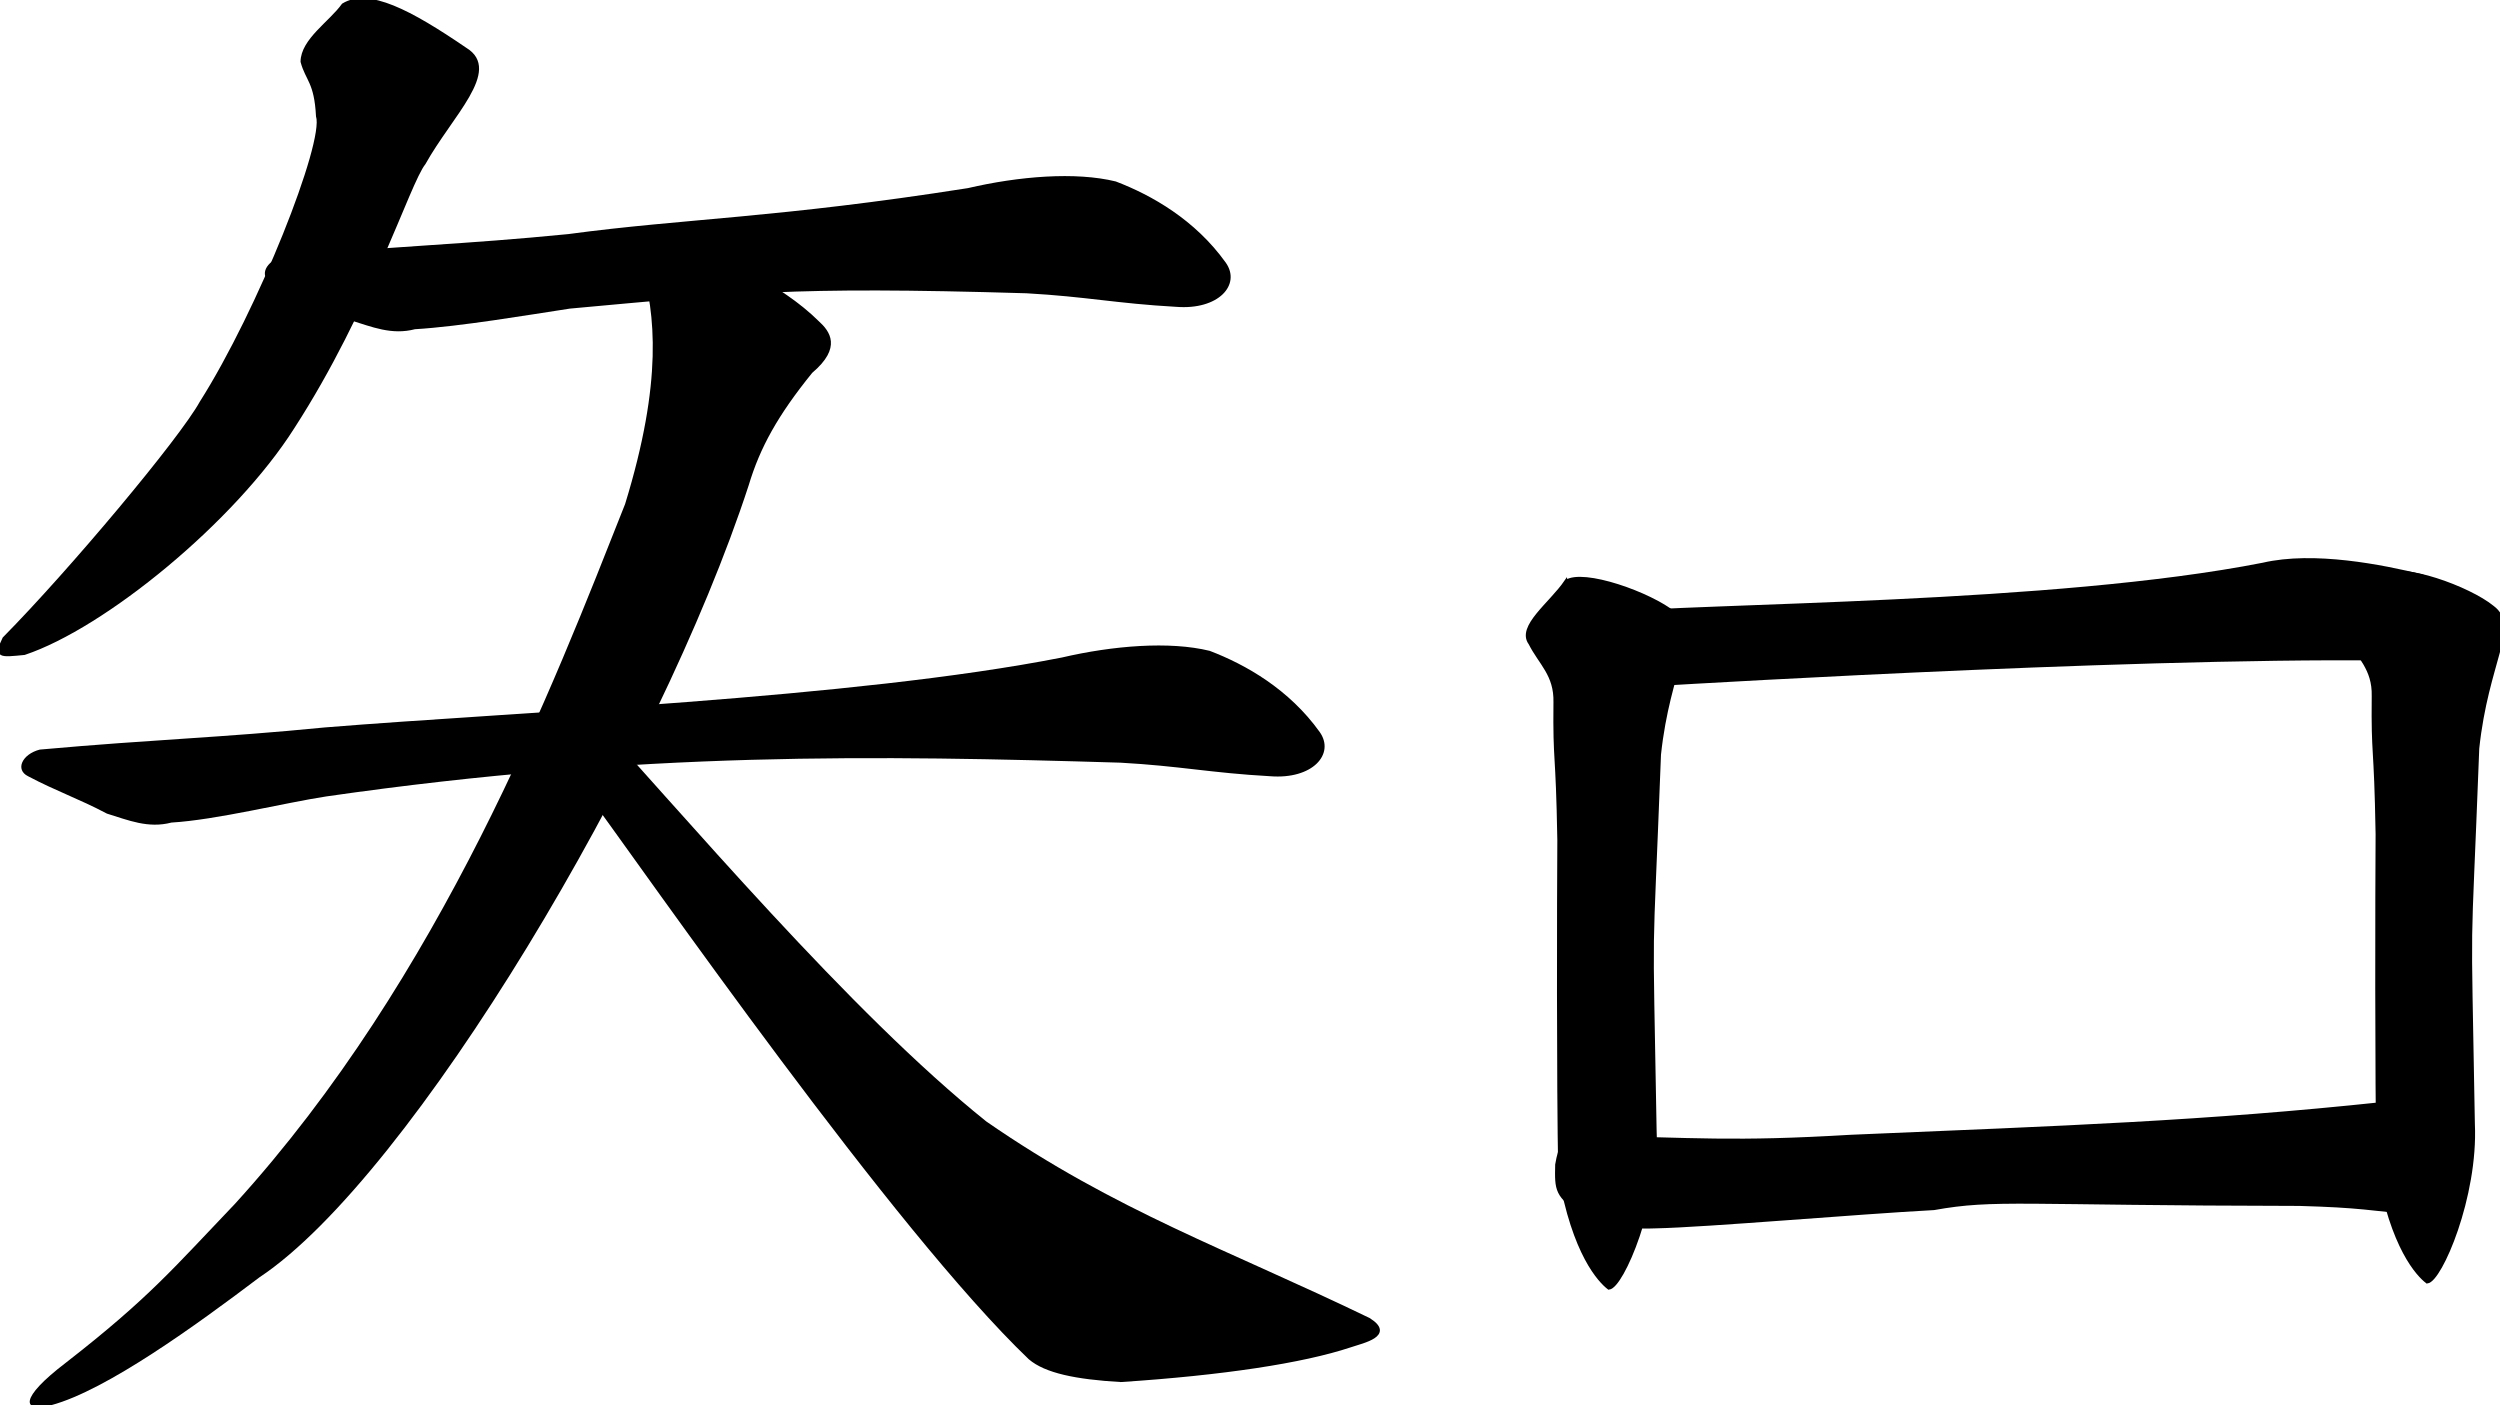
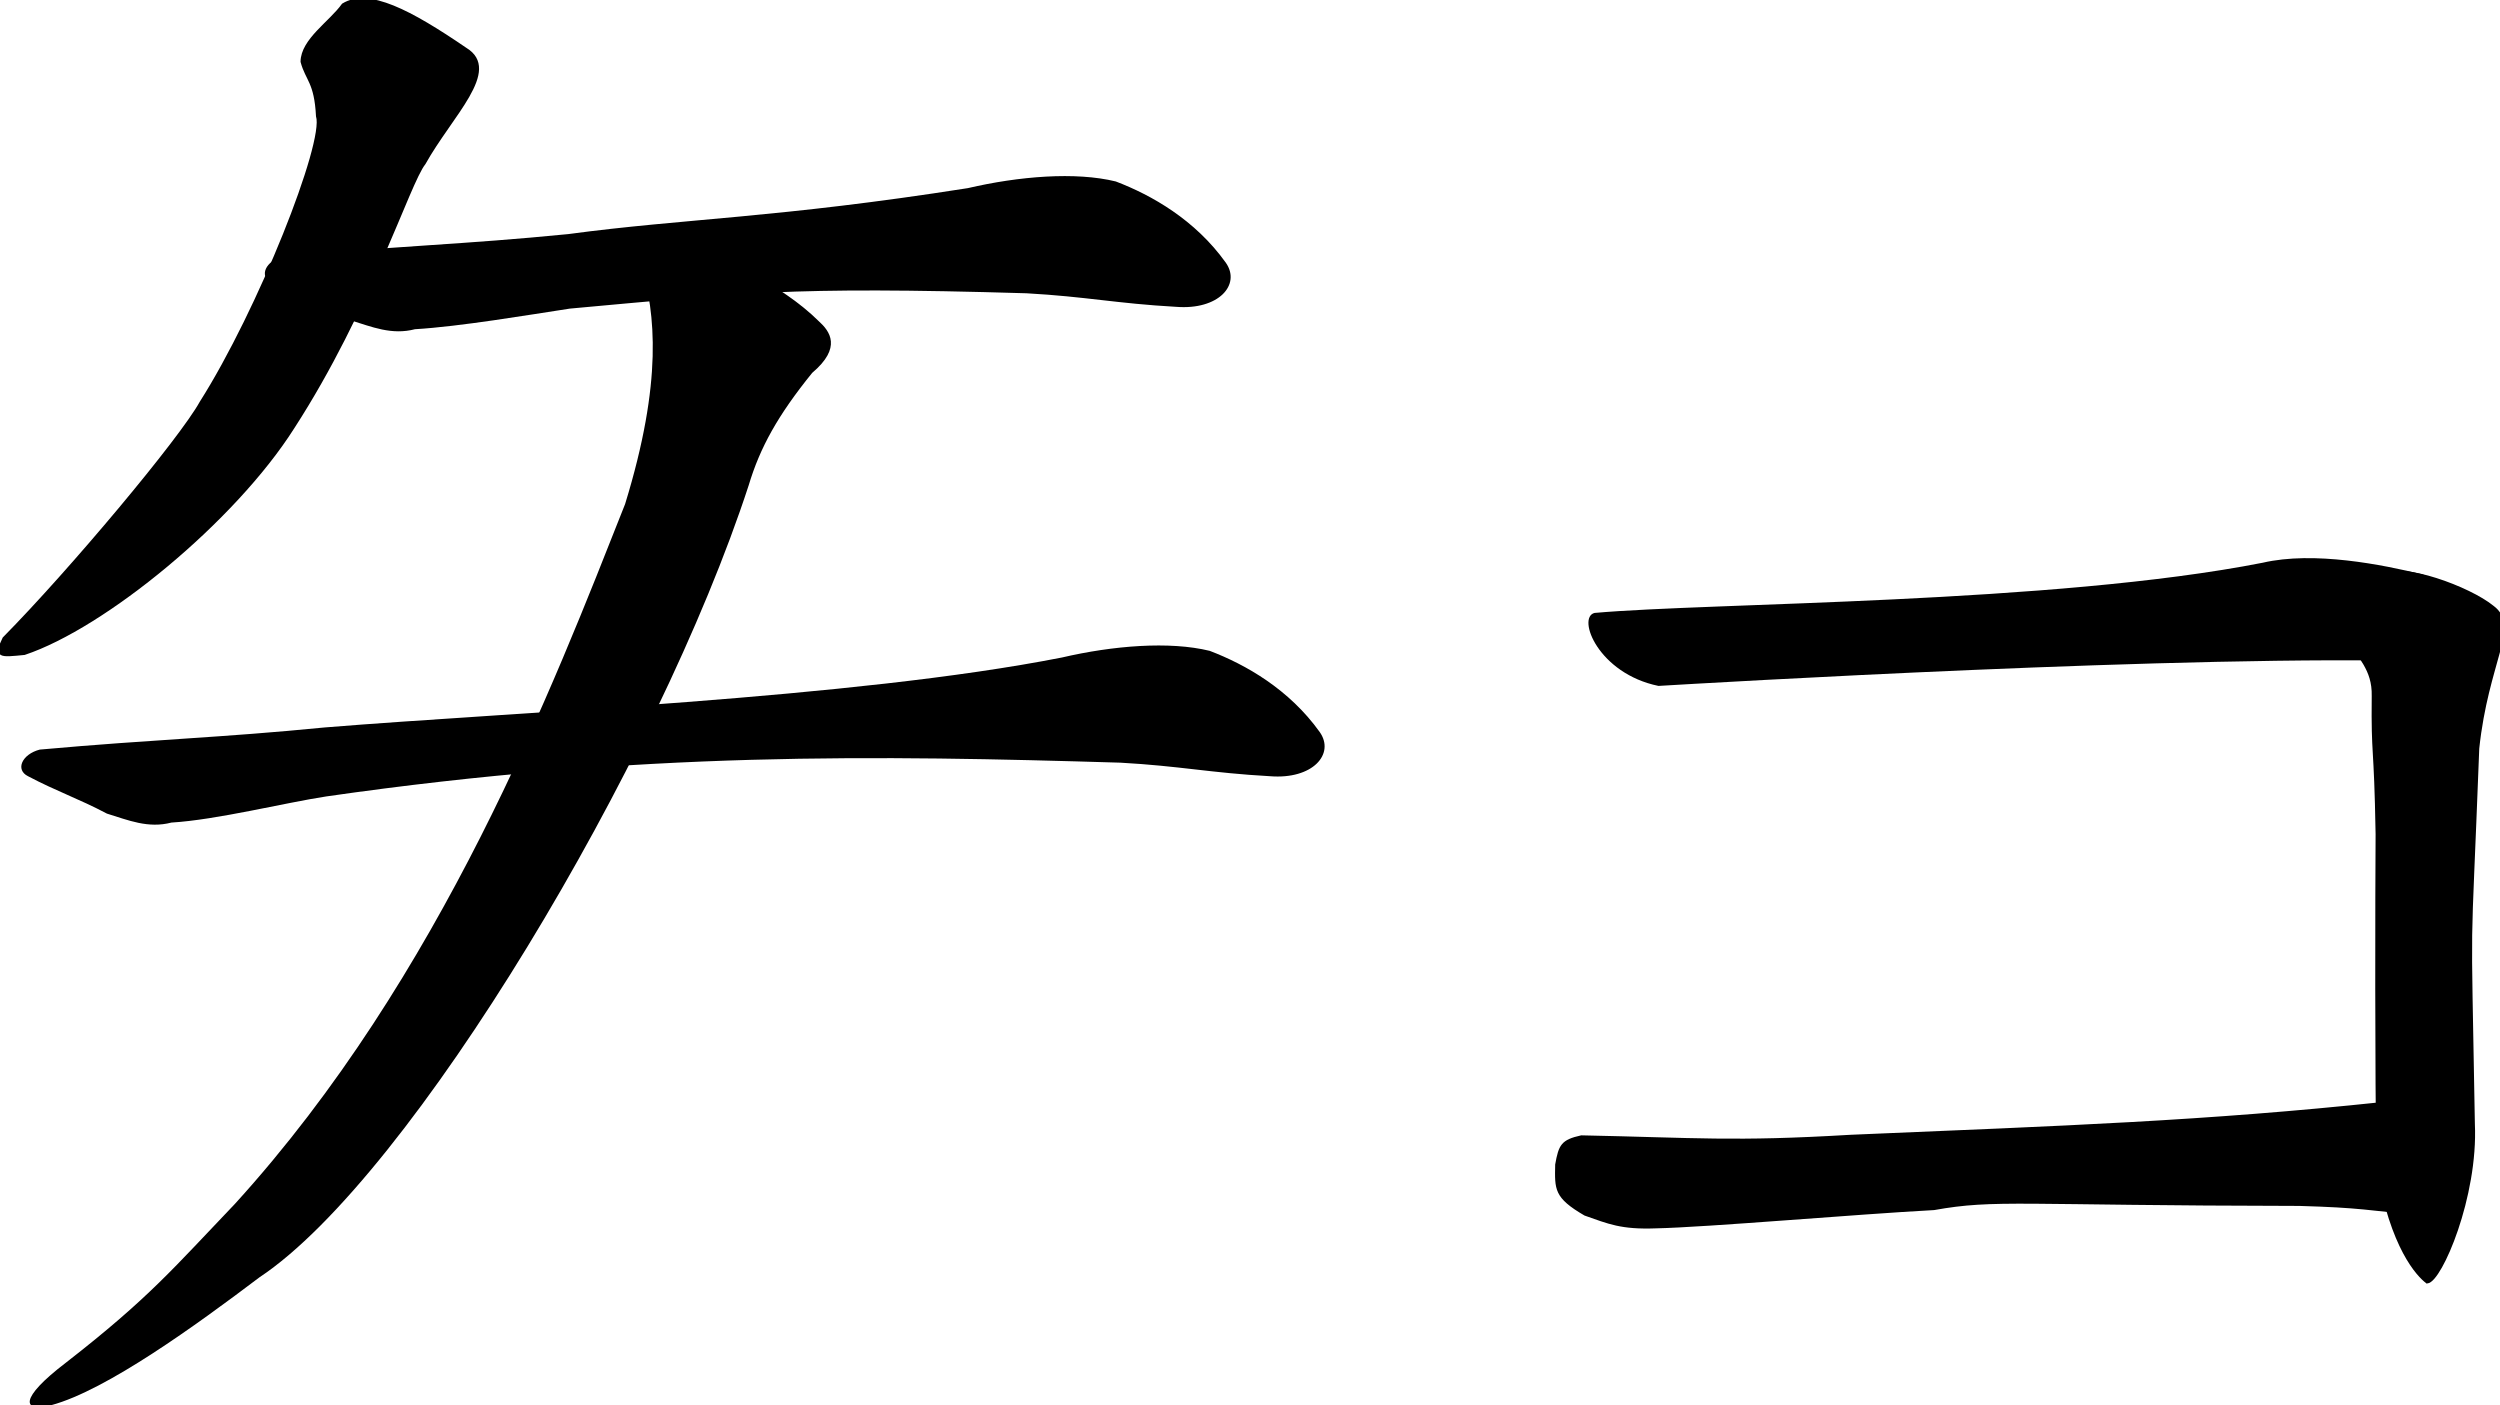
<svg xmlns="http://www.w3.org/2000/svg" width="322" height="181">
  <g>
    <title>Layer 1</title>
    <g id="svg_7">
      <g id="svg_1">
        <path fill="#000000" fill-rule="evenodd" stroke="#000000" stroke-width="0.464px" id="svg_5" d="m307.078,74.151c2.184,-1.55 10.927,1.578 13.966,4.079c3.281,2.435 -0.765,6.983 -1.948,18.168c-1.152,30.313 -1.088,17.623 -0.564,48.359c0.428,9.355 -4.223,20.152 -5.915,20.328c-1.125,-0.869 -4.515,-4.32 -6.294,-14.756c-0.221,-12.074 -0.162,-35.155 -0.114,-42.897c-0.206,-12.071 -0.582,-9.613 -0.499,-17.778c0.084,-3.565 -1.919,-5.007 -3.224,-7.596c-1.555,-2.108 2.648,-5.074 4.592,-7.909z" />
-         <path fill="#000000" fill-rule="evenodd" stroke="#000000" stroke-width="0.464px" d="m201.685,74.944c2.184,-1.55 10.927,1.578 13.966,4.079c3.281,2.435 -0.764,6.983 -1.948,18.168c-1.152,30.313 -1.088,17.623 -0.564,48.359c0.428,9.355 -4.223,20.152 -5.915,20.328c-1.125,-0.869 -4.515,-4.32 -6.294,-14.756c-0.221,-12.074 -0.162,-35.155 -0.114,-42.897c-0.206,-12.071 -0.582,-9.613 -0.499,-17.778c0.084,-3.565 -1.919,-5.007 -3.224,-7.596c-1.555,-2.108 2.648,-5.074 4.592,-7.909z" id="svg_4" />
        <path fill="#000000" fill-rule="evenodd" stroke-width="0.2" stroke-miterlimit="4" id="svg_3" d="m205.369,78.947c14.96,-1.34 59.126,-1.169 86.066,-6.467c6.583,-1.532 15.451,0.247 20.632,1.519c4.645,1.772 8.92,11.62 1.252,11.194c-31.023,-0.928 -93.916,2.81 -99.709,3.153c-7.757,-1.594 -10.537,-8.802 -8.241,-9.399z" />
        <path fill="#000000" fill-rule="evenodd" stroke-width="0.2" stroke-miterlimit="4" id="svg_2" d="m203.663,146.232c14.832,0.302 19.537,0.829 34.708,-0.072c27.773,-1.173 45.611,-1.787 68.463,-4.215c7.994,-0.115 9.653,3.113 11.146,9.428c0.007,2.292 -1.03,5.84 -4.842,5.3c-8.529,-0.81 -9.002,-1.118 -16.986,-1.35c-36.158,-0.055 -39.129,-0.878 -47.034,0.536c-9.812,0.52 -29.353,2.223 -35.824,2.353c-4.522,0.172 -6.16,-0.579 -9.209,-1.65c-3.952,-2.295 -3.839,-3.36 -3.778,-6.574c0.449,-2.521 0.771,-3.19 3.356,-3.756z" />
      </g>
    </g>
    <g id="svg_15">
      <g id="svg_8">
        <path fill="#000000" fill-rule="evenodd" stroke-width="0.2" stroke-miterlimit="4" id="svg_13" d="m5.121,96.547c14.96,-1.34 23.143,-1.512 36.701,-2.852c24.838,-2.027 68.005,-3.709 94.945,-9.007c6.583,-1.532 13.866,-2.13 19.047,-0.858c4.645,1.772 10.224,4.947 14.168,10.458c1.993,2.831 -0.92,6.13 -6.404,5.689c-7.668,-0.426 -11.598,-1.319 -19.266,-1.745c-31.023,-0.928 -61.681,-1.5 -102.285,4.348c-5.325,0.811 -14.156,3.023 -19.948,3.367c-3.003,0.784 -5.538,-0.302 -8.307,-1.154c-3.621,-1.917 -6.541,-2.899 -10.162,-4.817c-1.677,-0.831 -0.784,-2.831 1.512,-3.429z" />
-         <path fill="#000000" fill-rule="evenodd" stroke="#000000" stroke-width="0.445px" d="m73.328,89.159c15.089,16.491 35.913,41.31 53.573,55.463c16.699,11.561 31.294,16.578 49.395,25.334c3.169,1.982 -0.675,2.796 -2.415,3.376c-6.103,2.03 -16.413,3.593 -29.528,4.454c-5.77,-0.338 -9.67,-1.143 -11.7,-2.883c-17.335,-16.589 -48.245,-61.06 -58.208,-74.72c-5.221,-6.747 -4.027,-12.771 -1.118,-11.025z" id="svg_12" />
        <path fill="#000000" fill-rule="evenodd" stroke-width="0.2" stroke-miterlimit="4" id="svg_11" d="m36.489,33.004c14.96,-1.34 23.143,-1.512 36.701,-2.852c15.075,-2.027 26.875,-2.049 51.476,-5.922c6.583,-1.532 13.866,-2.13 19.047,-0.858c4.645,1.772 10.224,4.947 14.168,10.458c1.993,2.831 -0.92,6.13 -6.404,5.689c-7.668,-0.426 -11.598,-1.319 -19.266,-1.745c-31.023,-0.928 -36.97,0.005 -58.815,1.975c-5.325,0.811 -14.156,2.311 -19.948,2.654c-3.003,0.784 -5.538,-0.302 -8.307,-1.154c-3.621,-1.917 -6.541,-2.899 -10.162,-4.817c-1.677,-0.831 -0.784,-2.831 1.512,-3.429z" />
        <path fill="#000000" fill-rule="evenodd" stroke-width="1px" id="svg_10" d="m85.675,30.047c7.258,3.063 14.944,6.523 19.789,11.329c1.419,1.283 3.007,3.385 -0.854,6.65c-4.44,5.482 -6.729,9.643 -8.172,14.459c-11.588,35.535 -43.465,89.057 -63.018,102.032c-8.095,6.12 -19.711,14.555 -26.808,16.466c-3.78,0.979 -4.224,-0.822 1.902,-5.49c10.786,-8.394 13.927,-12.263 21.77,-20.462c26.573,-29.228 40.927,-66.61 50.227,-90.104c4.896,-15.909 3.869,-24.571 2.109,-30.727c-2.1,-3.745 0.431,-5.187 3.055,-4.153z" />
        <path fill="#000000" fill-rule="evenodd" stroke="#000000" stroke-width="0.445px" d="m59.939,6.346c4.477,2.701 -1.872,8.462 -5.333,14.674c-2.009,2.485 -7.041,18.795 -16.873,33.992c-7.622,12.033 -24.341,25.697 -34.601,29.125c-3.188,0.311 -3.713,0.416 -2.597,-1.893c8.57,-8.681 22.771,-25.638 25.385,-30.383c7.522,-11.849 16.081,-33.501 15.002,-36.909c-0.226,-4.42 -1.358,-4.665 -1.989,-7.007c0.028,-2.772 3.656,-5.029 5.28,-7.304c3.235,-1.987 8.583,0.828 15.726,5.704z" id="svg_9" />
      </g>
    </g>
  </g>
</svg>